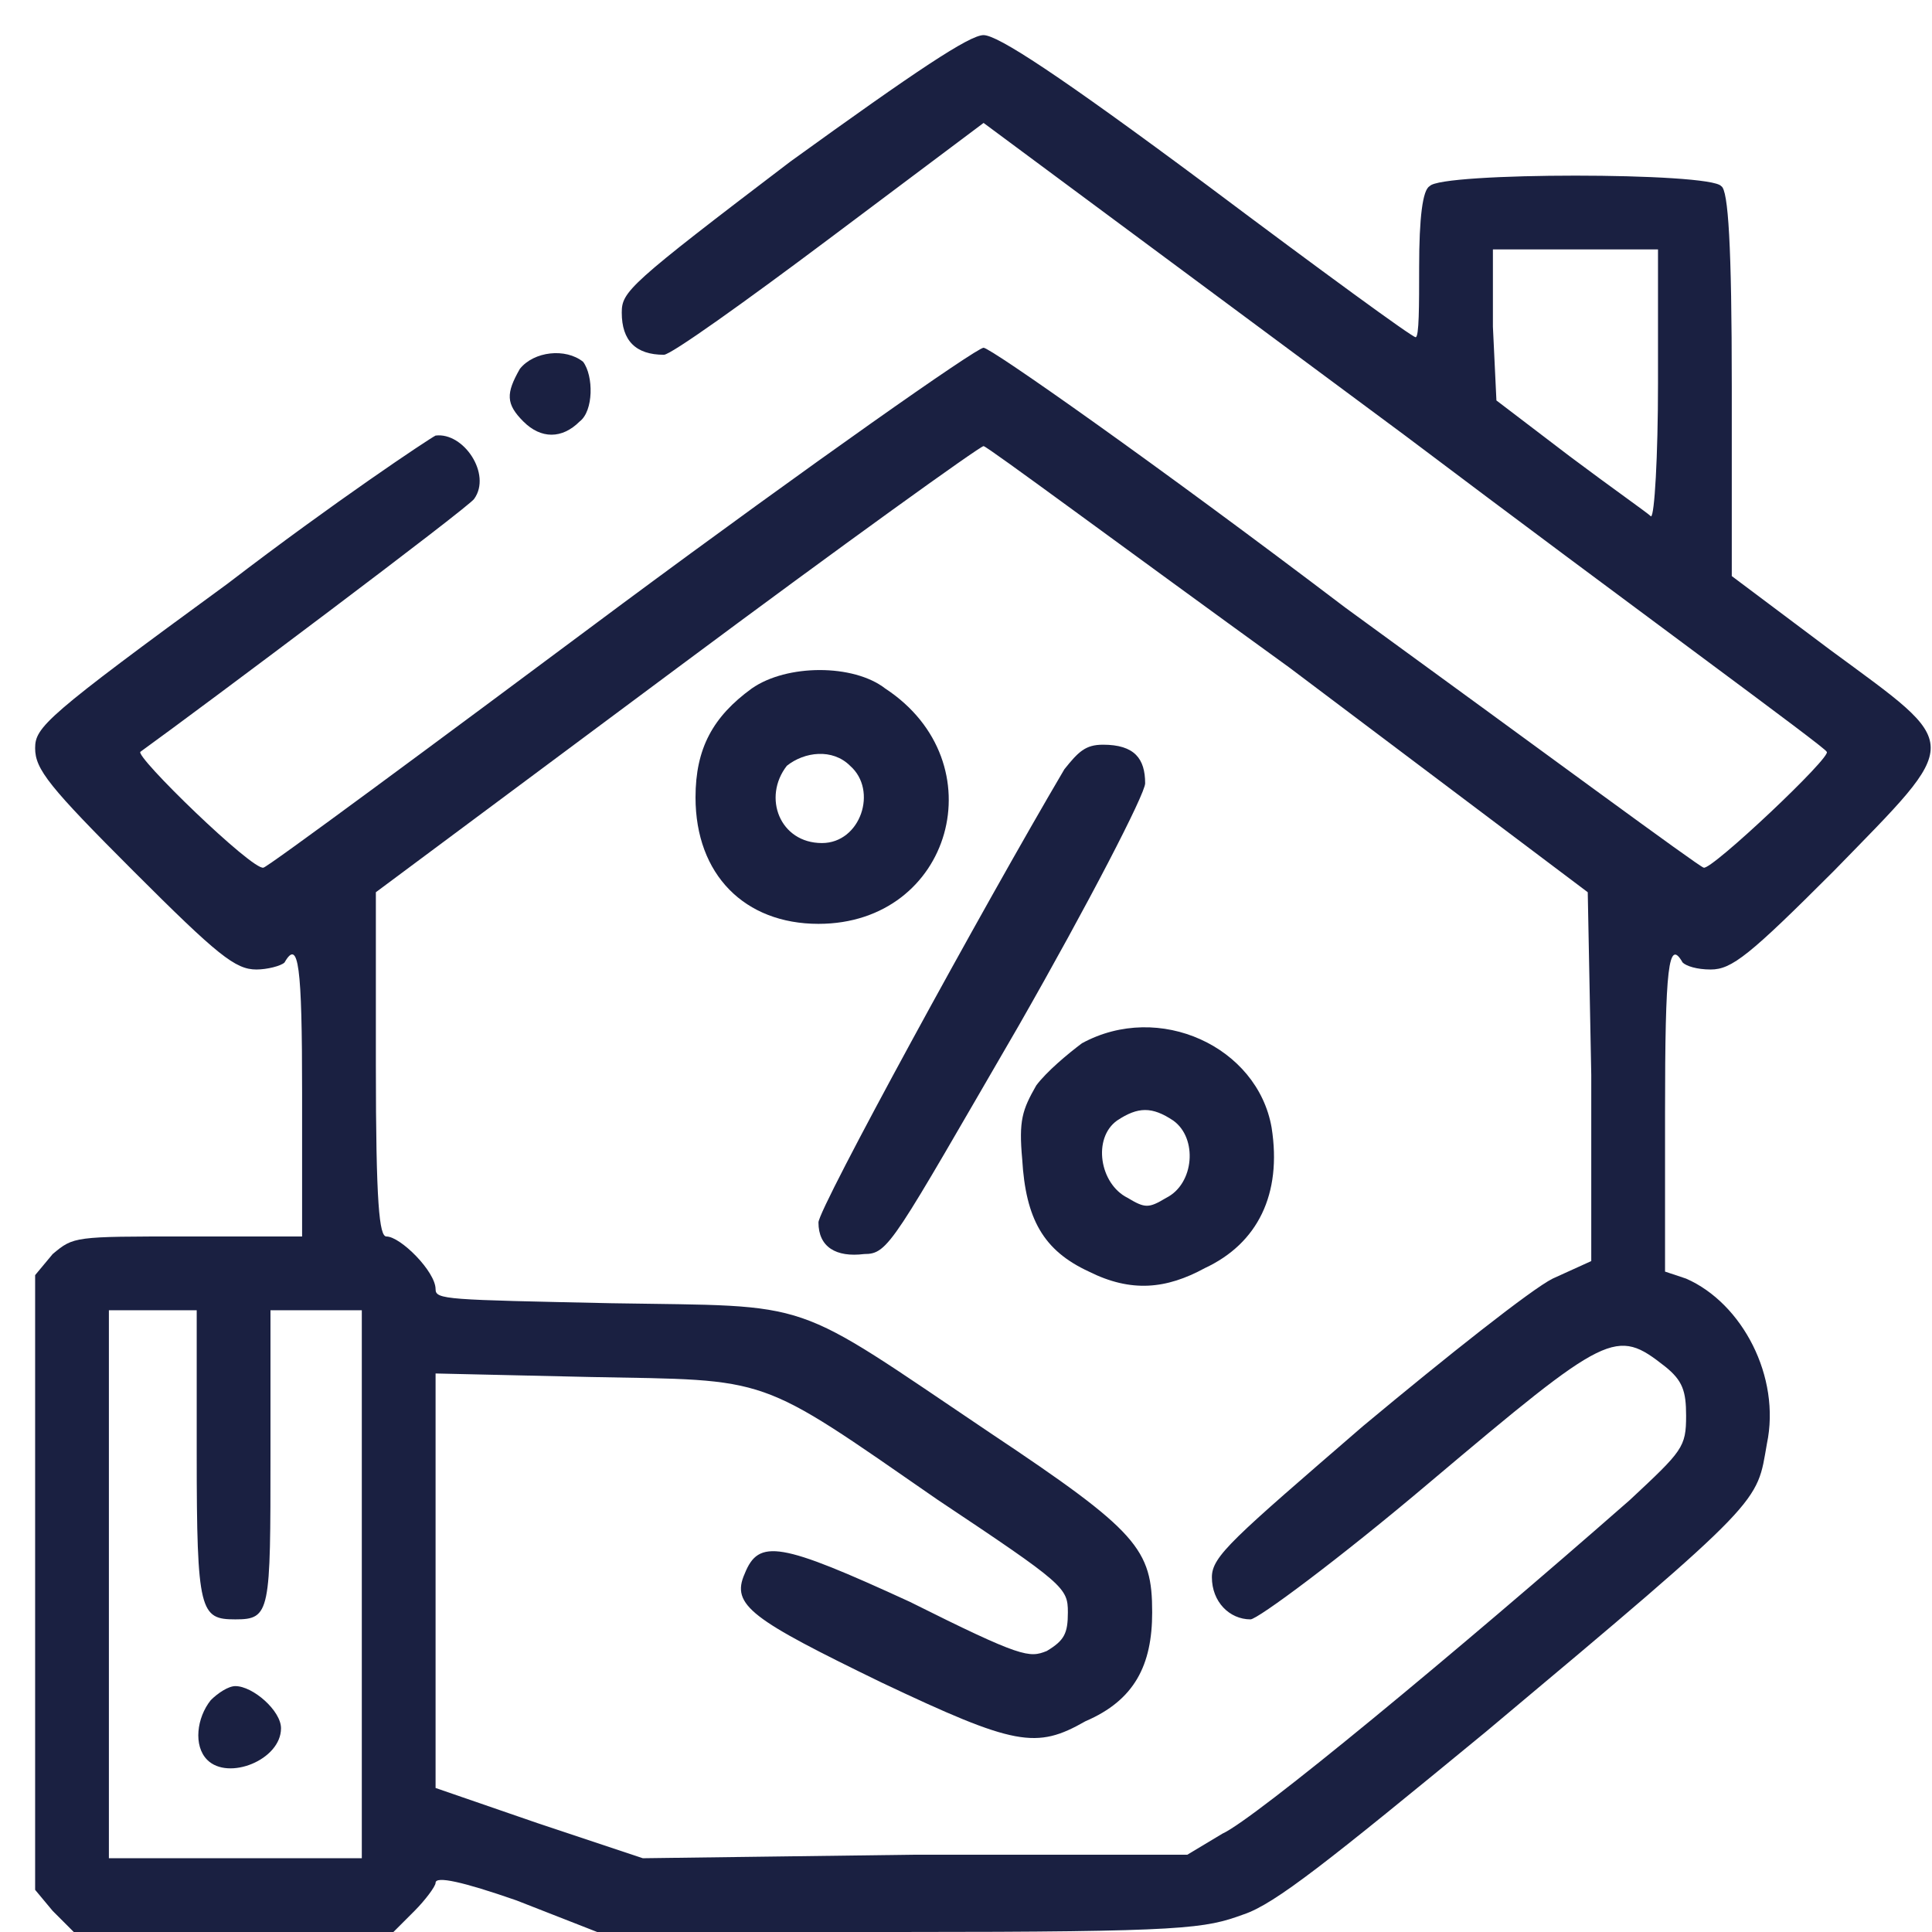
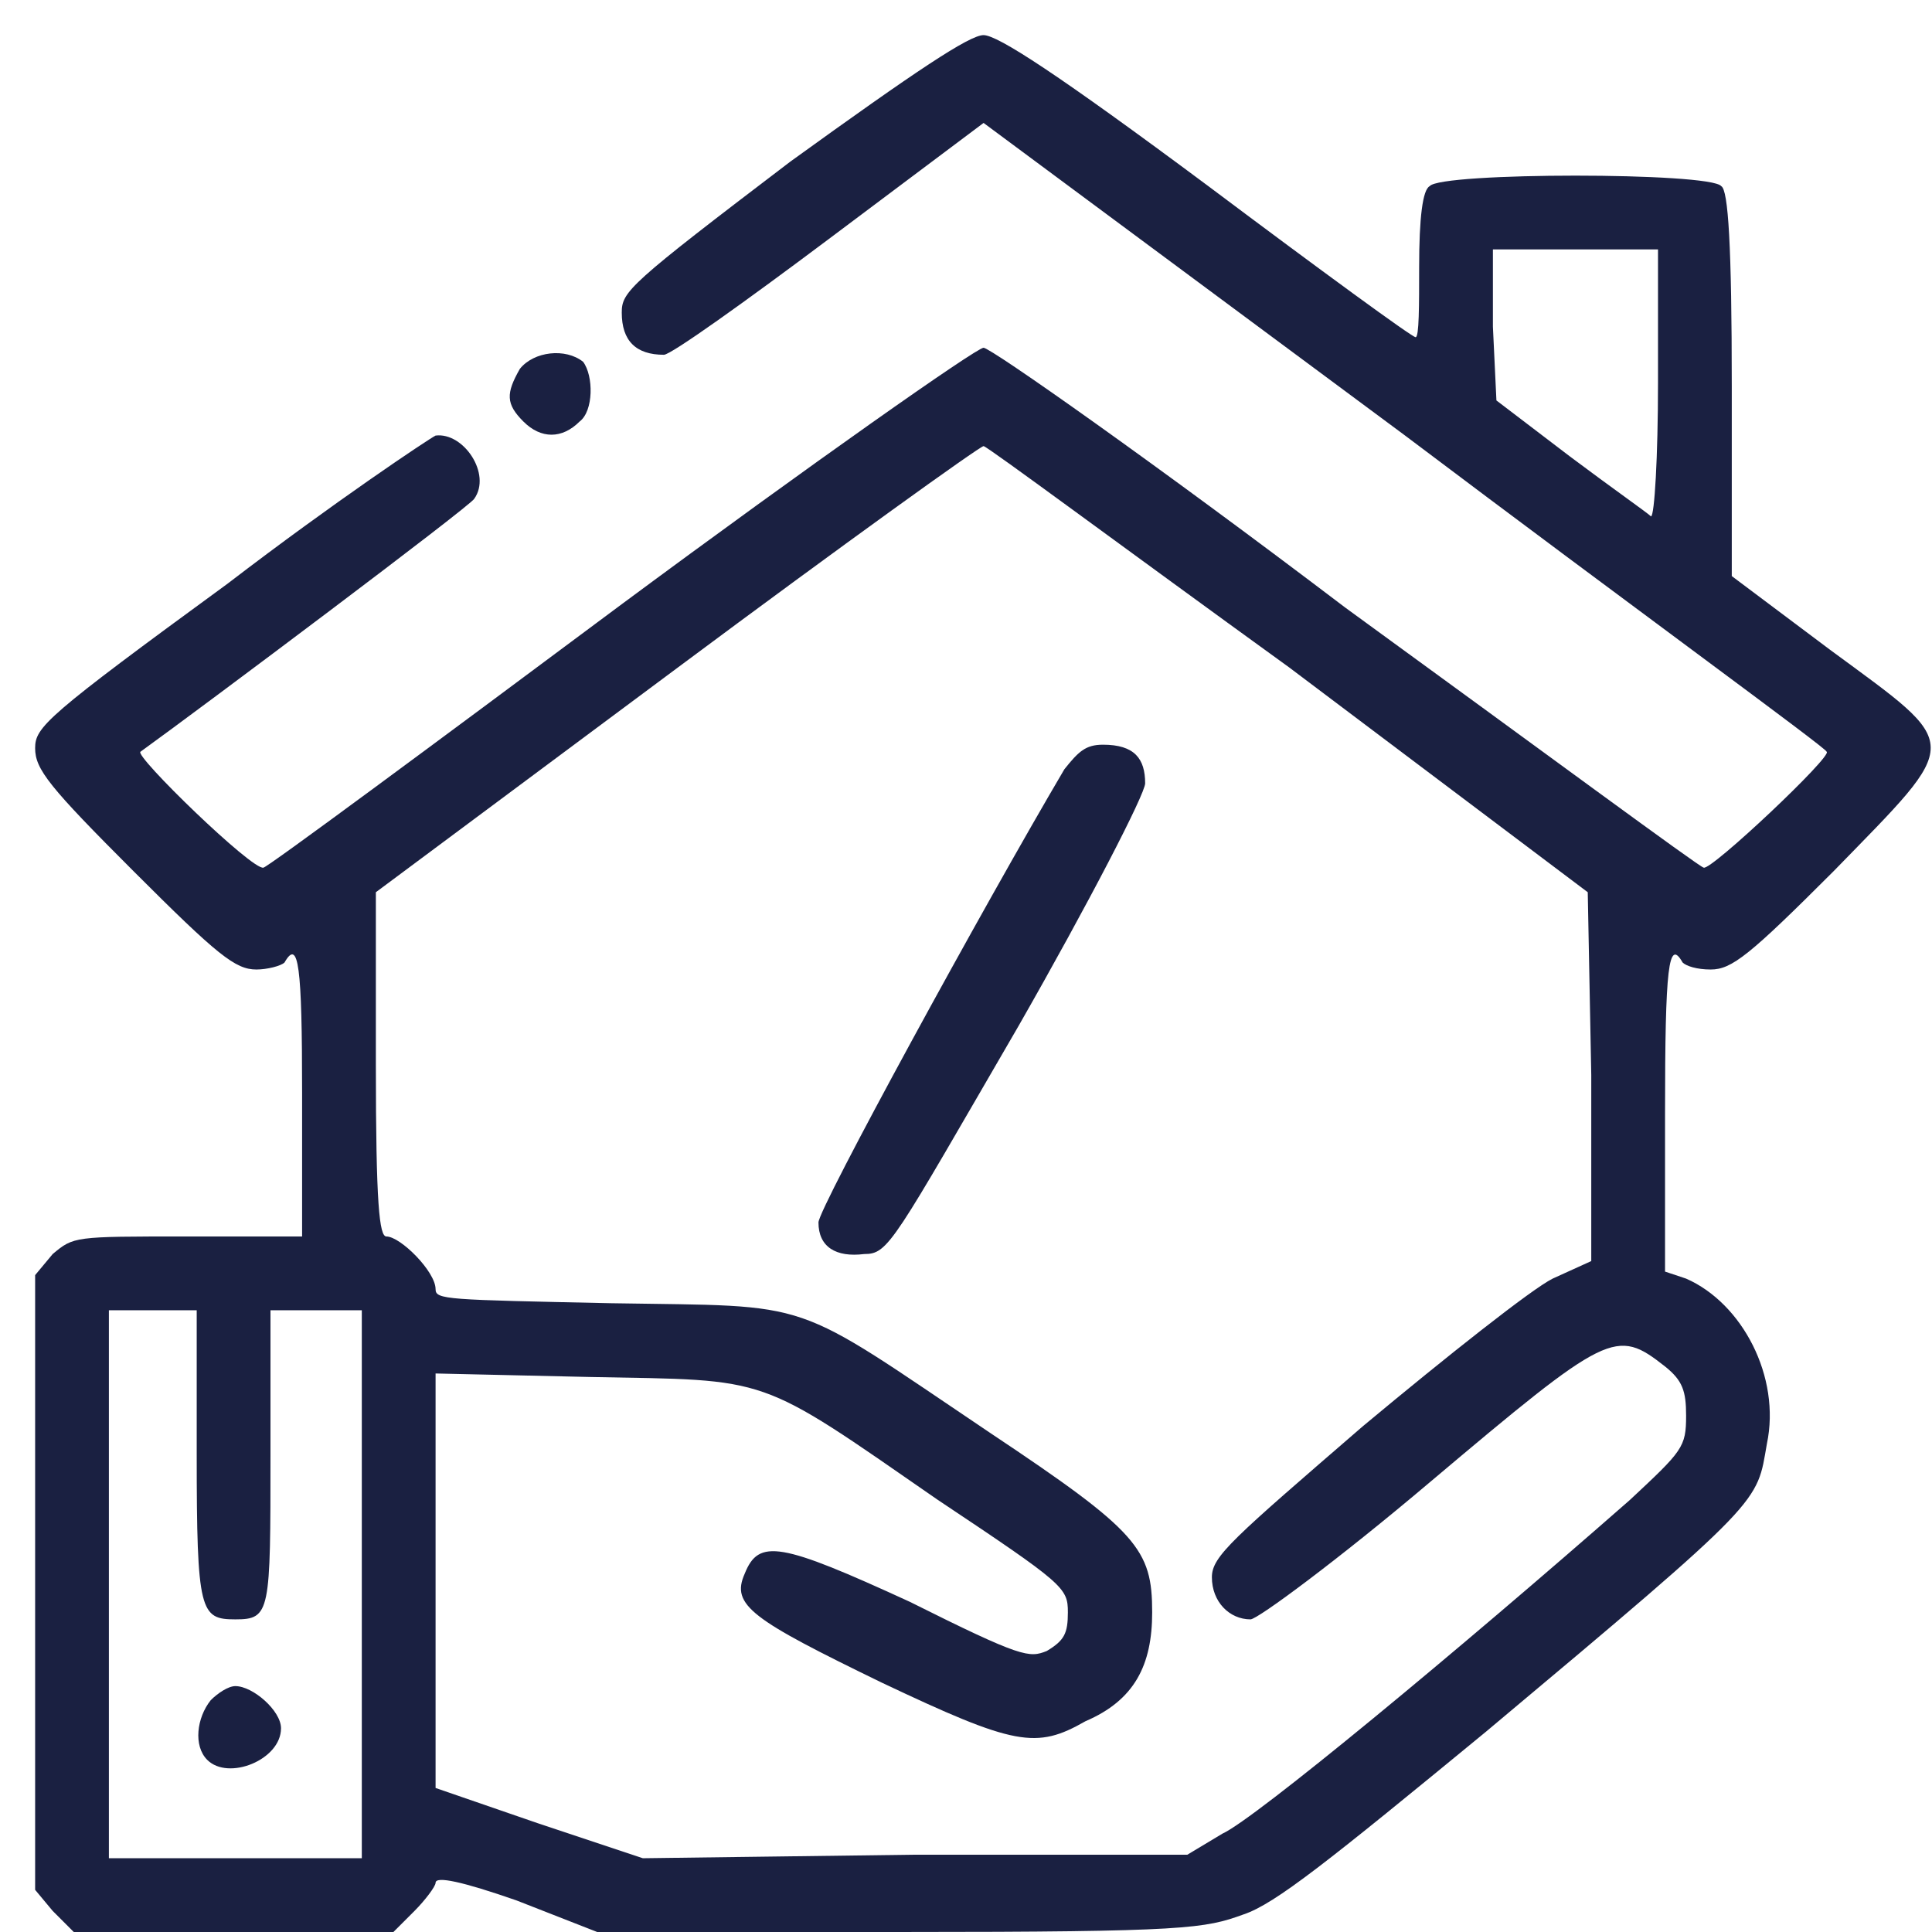
<svg xmlns="http://www.w3.org/2000/svg" version="1.2" viewBox="0 0 55 55" width="55" height="55">
  <defs>
    <clipPath id="cp1">
      <path d="m-1001-3310h1920v4766h-1920z" />
    </clipPath>
  </defs>
  <style>.a{fill:#1a2041}</style>
  <g clip-path="url(#cp1)">
    <path fill-rule="evenodd" class="a" d="m28 1c0.4 0 2.1 1.1 6.4 4.3 3.2 2.4 5.8 4.3 5.9 4.3 0.1 0 0.1-0.9 0.1-2 0-1.4 0.1-2.2 0.3-2.3 0.3-0.4 8-0.4 8.3 0 0.2 0.1 0.3 1.7 0.3 5.7v5.4l2.8 2.1c3.8 2.8 3.8 2.5 0.1 6.3-2.4 2.4-2.9 2.8-3.5 2.8-0.4 0-0.7-0.1-0.8-0.2-0.4-0.7-0.5 0.1-0.5 4.3v4.5l0.6 0.2c1.6 0.7 2.7 2.8 2.3 4.7-0.3 1.7 0 1.5-8 8.2-4.5 3.7-6 4.9-6.9 5.2-1.1 0.4-1.6 0.5-9.7 0.5h-8.7l-2.3-0.9q-2.3-0.8-2.3-0.5c0 0.1-0.3 0.5-0.6 0.8l-0.6 0.6h-9.1l-0.6-0.6-0.5-0.6v-17.5l0.5-0.6c0.6-0.5 0.6-0.5 3.8-0.5h3.3v-4.1c0-3.6-0.1-4.4-0.5-3.7-0.1 0.1-0.5 0.2-0.8 0.2-0.6 0-1.1-0.4-3.5-2.8-2.4-2.4-2.8-2.9-2.8-3.5 0-0.6 0.3-0.9 5.5-4.7 3-2.3 5.7-4.1 5.9-4.2 0.8-0.1 1.6 1.1 1.1 1.8-0.1 0.2-7.7 5.9-9.5 7.2-0.2 0.1 3.2 3.4 3.5 3.3 0.1 0 4.7-3.4 10.2-7.5 5.4-4 10.1-7.3 10.3-7.3 0.2 0 4.9 3.3 10.3 7.4 5.5 4 10.1 7.4 10.2 7.4 0.2 0.1 3.7-3.2 3.5-3.3 0-0.1-5.5-4.1-12-9l-12-8.9-4.4 3.3c-2.4 1.8-4.5 3.3-4.7 3.3-0.8 0-1.2-0.4-1.2-1.2 0-0.6 0.2-0.8 4.8-4.3 3.6-2.6 5.1-3.6 5.5-3.6zm19.2 6.1h-4.7v2.2l0.1 2.1 2.1 1.6c1.2 0.9 2.2 1.6 2.3 1.7 0.1 0 0.2-1.7 0.2-3.8zm-19.2 5.6c-0.1 0-4 2.8-8.7 6.3l-8.6 6.4v4.9c0 4 0.1 4.9 0.3 4.9 0.4 0 1.4 1 1.4 1.5 0 0.3 0.3 0.3 5 0.4 5.9 0.1 5-0.2 10.8 3.7 4.2 2.8 4.6 3.3 4.6 5.1 0 1.5-0.5 2.5-1.9 3.1-1.4 0.8-2 0.7-5.8-1.1-3.7-1.8-4.3-2.2-3.9-3.1 0.4-1 1-0.9 4.7 0.8 3.2 1.6 3.4 1.6 3.9 1.4 0.5-0.3 0.6-0.5 0.6-1.1 0-0.7-0.1-0.8-3.7-3.2-5.2-3.6-4.7-3.4-9.9-3.5l-4.4-0.1v11.8l2.9 1 3 1 7.7-0.1h7.8l1-0.6c0.9-0.4 6.7-5.2 11.6-9.5 1.5-1.4 1.6-1.5 1.6-2.4 0-0.7-0.1-1-0.6-1.4-1.4-1.1-1.6-1-6.7 3.3-2.6 2.2-4.9 3.9-5.1 3.9-0.6 0-1.1-0.5-1.1-1.2 0-0.6 0.6-1.1 4.3-4.3 2.4-2 4.8-3.9 5.4-4.2l1.1-0.5v-5.3l-0.1-5.2-8.5-6.4c-4.7-3.4-8.6-6.3-8.7-6.3zm-22.4 24.6h-2.5v15.6h7.2v-15.6h-2.6v4.1c0 4.5 0 4.7-1 4.7-1 0-1.1-0.2-1.1-4.7z" />
-     <path fill-rule="evenodd" class="a" d="m25.2 19.6c3.2 2.1 1.9 6.7-1.9 6.7-2.1 0-3.5-1.4-3.5-3.6 0-1.4 0.5-2.3 1.6-3.1 1-0.7 2.9-0.7 3.8 0zm-2.8 2.2c-0.7 0.9-0.2 2.2 1 2.2 1.1 0 1.6-1.5 0.8-2.2-0.5-0.5-1.3-0.4-1.8 0z" />
    <path class="a" d="m30.3 21.9c-2.3 3.9-7 12.5-7 12.9 0 0.7 0.5 1 1.3 0.9 0.7 0 0.8-0.3 4.4-6.5 2-3.5 3.6-6.6 3.6-6.9 0-0.7-0.3-1.1-1.2-1.1-0.5 0-0.7 0.2-1.1 0.7z" />
-     <path fill-rule="evenodd" class="a" d="m36.2 32.1c0.3 1.9-0.4 3.3-1.9 4-1.1 0.6-2.1 0.7-3.3 0.1-1.3-0.6-1.8-1.5-1.9-3.2-0.1-1.1 0-1.4 0.4-2.1 0.3-0.4 0.9-0.9 1.3-1.2 2.2-1.2 5 0.1 5.4 2.4zm-4.4-0.2c-0.7 0.5-0.5 1.8 0.3 2.2 0.5 0.3 0.6 0.3 1.1 0 0.8-0.4 0.9-1.7 0.2-2.2-0.6-0.4-1-0.4-1.6 0z" />
    <path class="a" d="m6 48.4c-0.4 0.5-0.5 1.3-0.1 1.7 0.6 0.6 2.1 0 2.1-0.9 0-0.5-0.8-1.2-1.3-1.2-0.2 0-0.5 0.2-0.7 0.4z" />
    <path class="a" d="m14.8 10.5c-0.4 0.7-0.4 1 0.1 1.5 0.5 0.5 1.1 0.5 1.6 0 0.4-0.3 0.4-1.3 0.1-1.7-0.5-0.4-1.4-0.3-1.8 0.2z" />
  </g>
</svg>